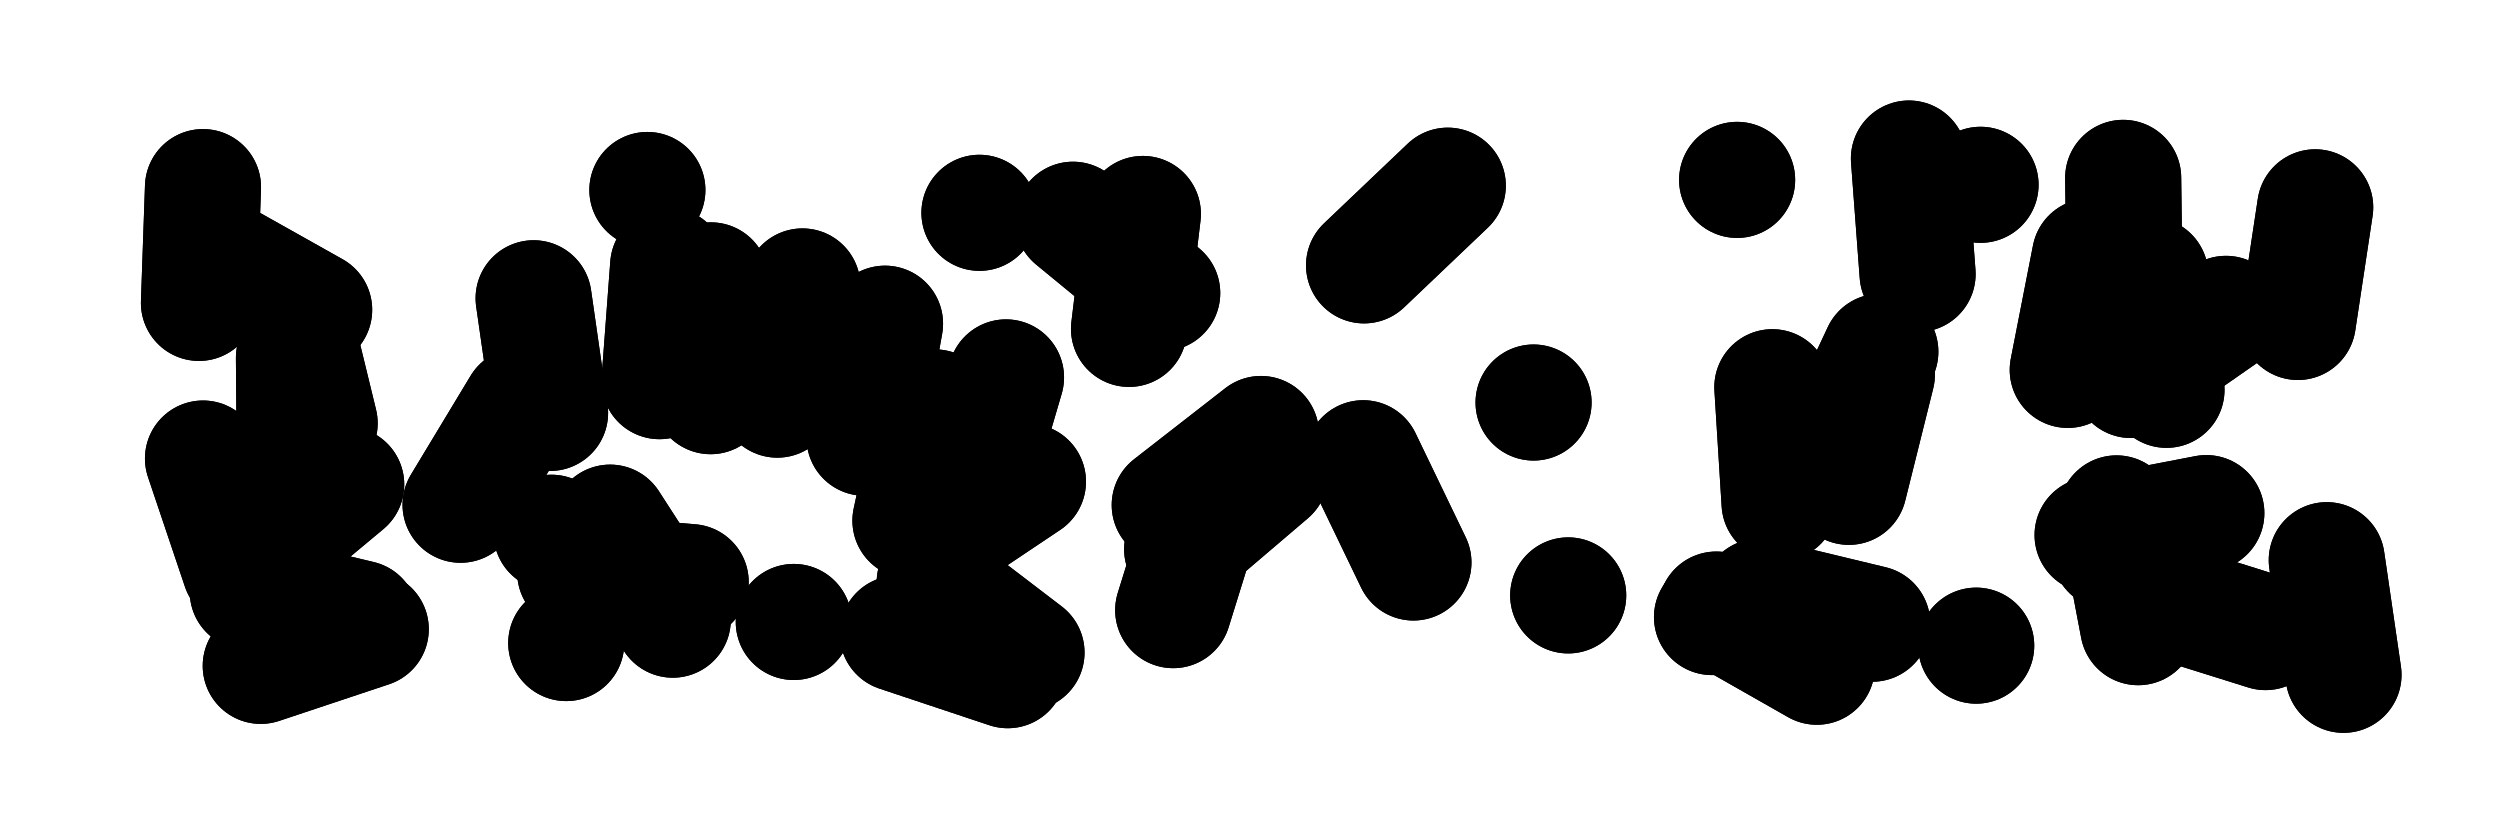
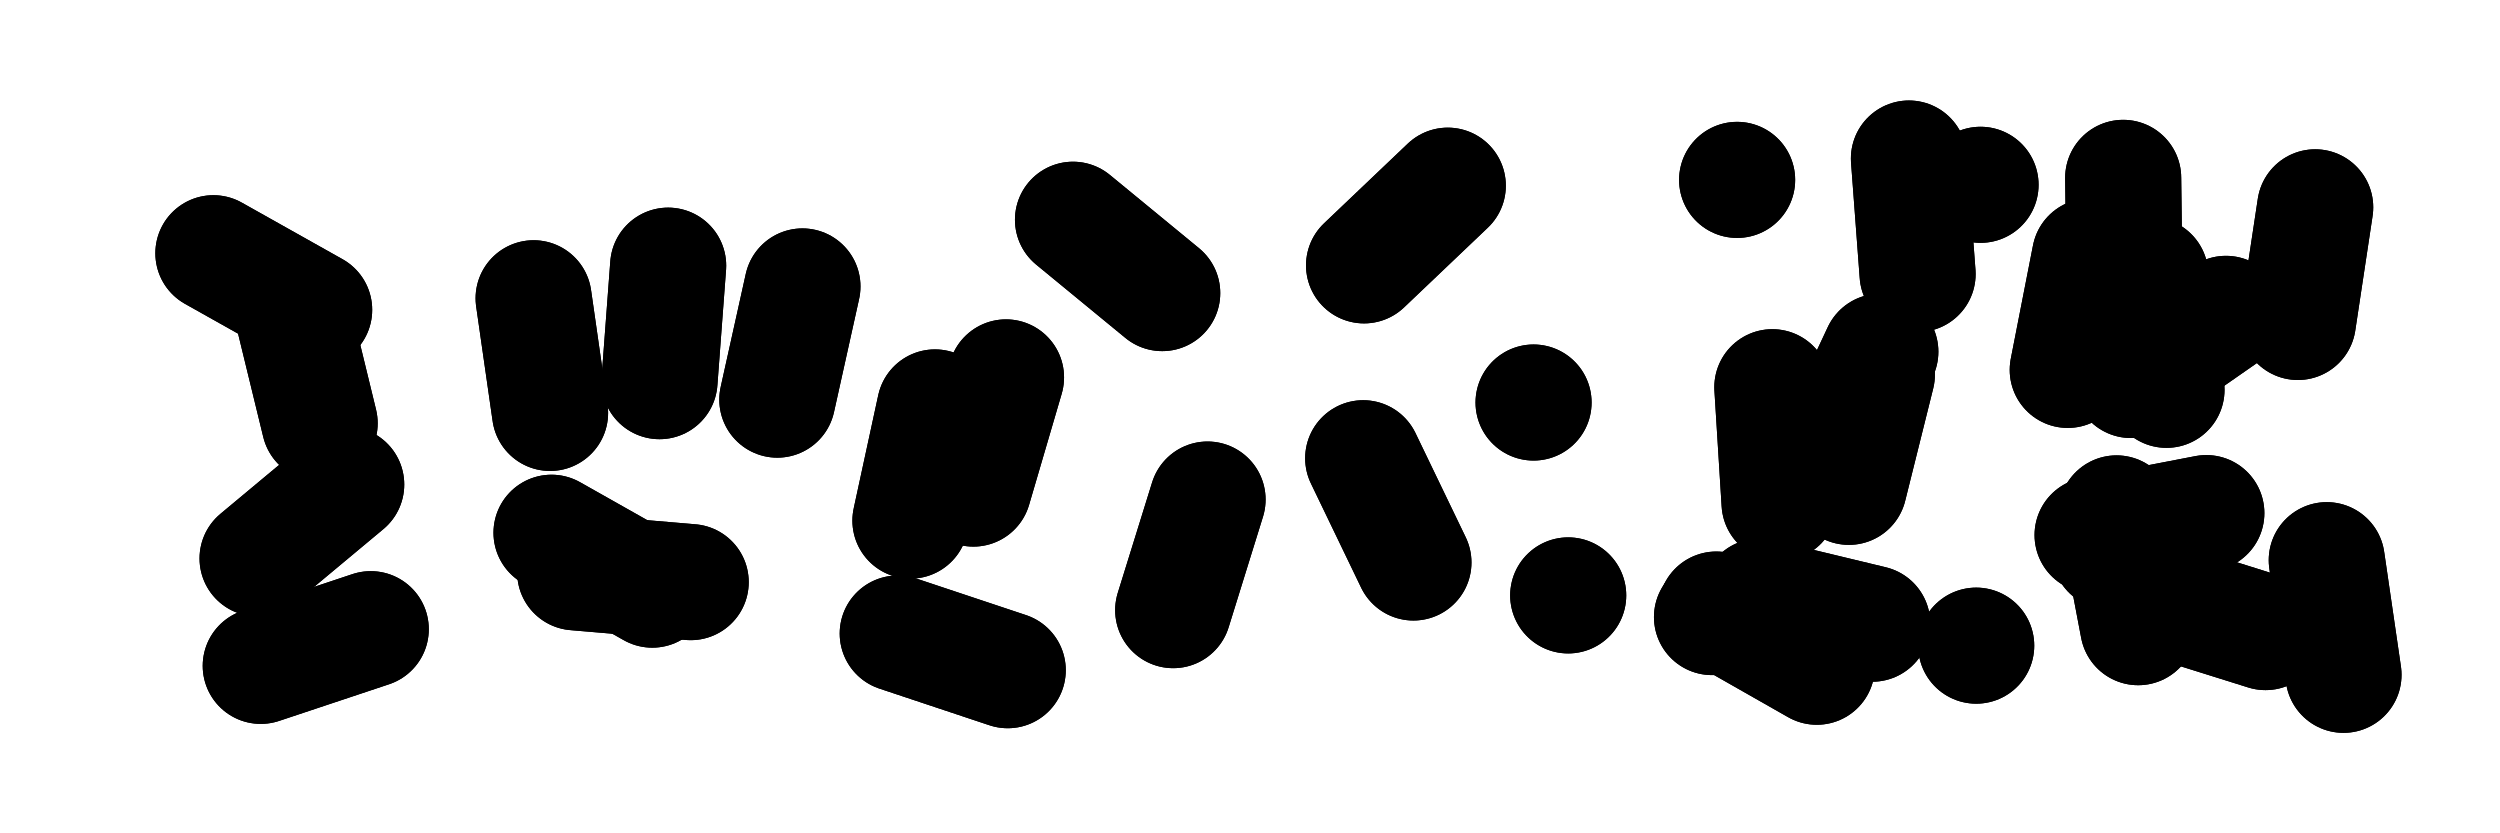
<svg xmlns="http://www.w3.org/2000/svg" viewBox="0 0 8658 2886">
  <title>Infinite Scribble #5074</title>
  <defs>
    <filter id="piece_5074_3_1_filter" x="-100" y="-100" width="8858" height="3086" filterUnits="userSpaceOnUse">
      <feGaussianBlur in="SourceGraphic" result="lineShape_1" stdDeviation="20100e-3" />
      <feColorMatrix in="lineShape_1" result="lineShape" type="matrix" values="1 0 0 0 0  0 1 0 0 0  0 0 1 0 0  0 0 0 24120e-3 -12060e-3" />
      <feGaussianBlur in="lineShape" result="shrank_blurred" stdDeviation="16700e-3" />
      <feColorMatrix in="shrank_blurred" result="shrank" type="matrix" values="1 0 0 0 0 0 1 0 0 0 0 0 1 0 0 0 0 0 17060e-3 -12060e-3" />
      <feColorMatrix in="lineShape" result="border_filled" type="matrix" values="0.6 0 0 0 -0.3  0 0.6 0 0 -0.3  0 0 0.6 0 -0.3  0 0 0 1 0" />
      <feComposite in="border_filled" in2="shrank" result="border" operator="out" />
      <feMorphology in="lineShape" result="linestyle0_erode" operator="erode" radius="0" />
      <feColorMatrix in="linestyle0_erode" result="linestyle0" type="matrix" values="0.8 0 0 0 -0.1  0 0.8 0 0 -0.1  0 0 0.8 0 -0.1  0 0 0 1 0" />
      <feMorphology in="lineShape" result="linestylea_erode" operator="erode" radius="40200e-3" />
      <feColorMatrix in="linestylea_erode" result="linestylea" type="matrix" values="0.95 0 0 0 0  0 0.95 0 0 0  0 0 0.95 0 0  0 0 0 1 0" />
      <feMorphology in="lineShape" result="linestyleb_erode" operator="erode" radius="80400e-3" />
      <feColorMatrix in="linestyleb_erode" result="linestyleb" type="matrix" values="1.1 0 0 0 0.05  0 1.1 0 0 0.05  0 0 1.1 0 0.05  0 0 0 1 0" />
      <feMorphology in="lineShape" result="linestylec_erode" operator="erode" radius="120600e-3" />
      <feColorMatrix in="linestylec_erode" result="linestylec" type="matrix" values="1.2 0 0 0 0.08  0 1.2 0 0 0.08  0 0 1.2 0 0.08  0 0 0 1 0" />
      <feMorphology in="lineShape" result="linestyled_erode" operator="erode" radius="160800e-3" />
      <feColorMatrix in="linestyled_erode" result="linestyled" type="matrix" values="1.3 0 0 0 0.12  0 1.3 0 0 0.12  0 0 1.3 0 0.12  0 0 0 1 0" />
      <feMerge result="combined_linestyle">
        <feMergeNode in="lineShape" />
        <feMergeNode in="linestyle0" />
        <feMergeNode in="linestylea" />
        <feMergeNode in="linestyleb" />
        <feMergeNode in="linestylec" />
        <feMergeNode in="linestyled" />
      </feMerge>
      <feGaussianBlur in="combined_linestyle" result="shapes_linestyle_blurred" stdDeviation="40200e-3" />
      <feMerge result="shapes_linestyle">
        <feMergeNode in="linestyle0" />
        <feMergeNode in="shapes_linestyle_blurred" />
      </feMerge>
      <feComposite in="shapes_linestyle" in2="shrank" result="shapes_linestyle_cropped" operator="in" />
      <feComposite in="border" in2="shapes_linestyle_cropped" result="shapes" operator="over" />
    </filter>
    <filter id="piece_5074_3_1_shadow" x="-100" y="-100" width="8858" height="3086" filterUnits="userSpaceOnUse">
      <feColorMatrix in="SourceGraphic" result="result_blackened" type="matrix" values="0 0 0 0 0  0 0 0 0 0  0 0 0 0 0  0 0 0 0.8 0" />
      <feGaussianBlur in="result_blackened" result="result_blurred" stdDeviation="120600e-3" />
      <feComposite in="SourceGraphic" in2="result_blurred" result="result" operator="over" />
    </filter>
    <filter id="piece_5074_3_1_overall" x="-100" y="-100" width="8858" height="3086" filterUnits="userSpaceOnUse">
      <feTurbulence result="background_back_bumps" type="fractalNoise" baseFrequency="16e-3" numOctaves="3" />
      <feDiffuseLighting in="background_back_bumps" result="background_back" surfaceScale="1" diffuseConstant="2" lighting-color="#555">
        <feDistantLight azimuth="225" elevation="20" />
      </feDiffuseLighting>
      <feColorMatrix in="background_back" result="background_backdarkened" type="matrix" values="0.4 0 0 0 0  0 0.4 0 0 0  0 0 0.4 0 0  0 0 0 1 0" />
      <feMorphology in="SourceGraphic" result="background_glow_1_thicken" operator="dilate" radius="30100e-3" />
      <feColorMatrix in="background_glow_1_thicken" result="background_glow_1_thicken_colored" type="matrix" values="0 0 0 0 0  0 0 0 0 0  0 0 0 0 0  0 0 0 1 0" />
      <feGaussianBlur in="background_glow_1_thicken_colored" result="background_glow_1" stdDeviation="90300e-3" />
      <feMorphology in="SourceGraphic" result="background_glow_2_thicken" operator="dilate" radius="301000e-3" />
      <feColorMatrix in="background_glow_2_thicken" result="background_glow_2_thicken_colored" type="matrix" values="1.3 0 0 0 0  0 1.3 0 0 0  0 0 1.3 0 0  0 0 0 0.2 0" />
      <feGaussianBlur in="background_glow_2_thicken_colored" result="background_glow_2" stdDeviation="1505000e-3" />
      <feComposite in="background_glow_1" in2="background_glow_2" result="background_glow" operator="over" />
      <feBlend in="background_glow" in2="background_backdarkened" result="background" mode="normal" />
    </filter>
    <clipPath id="piece_5074_3_1_clip">
      <rect x="0" y="0" width="8658" height="2886" />
    </clipPath>
    <g id="layer_4" filter="url(#piece_5074_3_1_filter)" stroke-width="402" stroke-linecap="round" fill="none">
      <path d="M 4182 1730 L 4063 2113 M 2392 2016 L 1992 1982 M 1848 1033 L 1905 1430 M 5014 643 L 4724 919 M 3484 1307 L 3371 1692 M 3490 2321 L 3109 2194 M 4721 1587 L 4895 1948 M 5431 2062 L 5431 2062 M 4025 1015 L 3716 761 M 1012 1076 L 1107 1466 M 1284 2179 L 903 2306 M 2692 1384 L 2779 992 M 5311 1394 L 5311 1394" stroke="hsl(112,100%,50%)" />
      <path d="M 7330 1778 L 7405 2172 M 8058 1940 L 8116 2337 M 7353 616 L 7358 1017 M 7958 1115 L 8018 718 M 6292 2309 L 5944 2111 M 6611 549 L 6641 949" stroke="hsl(44,100%,47%)" />
    </g>
    <g id="layer_3" filter="url(#piece_5074_3_1_filter)" stroke-width="402" stroke-linecap="round" fill="none">
-       <path d="M 3065 1121 L 2994 1516 M 1802 1405 L 1595 1748 M 3958 741 L 3910 1139 M 4399 1642 L 4094 1902 M 3555 2260 L 3237 2017 M 703 648 L 689 1049 M 1961 2227 L 1961 2227 M 831 1968 L 703 1588 M 2749 2154 L 2749 2154 M 2242 658 L 2242 658" stroke="hsl(168,100%,48%)" />
      <path d="M 6500 1297 L 6403 1686 M 7846 2189 L 7463 2069 M 6844 2236 L 6844 2236 M 7380 1316 L 7709 1087 M 6016 623 L 6016 623 M 6859 640 L 6859 640 M 5929 2137 L 5929 2137" stroke="hsl(62,100%,46%)" />
    </g>
    <g id="layer_2" filter="url(#piece_5074_3_1_filter)" stroke-width="402" stroke-linecap="round" fill="none">
-       <path d="M 2462 971 L 2461 1372 M 1018 1239 L 1021 1640 M 4367 1503 L 4051 1749 M 1248 2142 L 858 2049 M 3392 737 L 3392 737 M 3227 1891 L 3560 1668 M 2113 1810 L 2330 2146" stroke="hsl(201,100%,55%)" />
      <path d="M 7447 953 L 7503 1350 M 6512 1218 L 6342 1581 M 7641 1777 L 7247 1853 M 6484 2160 L 6094 2066" stroke="hsl(102,100%,46%)" />
    </g>
    <g id="layer_1" filter="url(#piece_5074_3_1_filter)" stroke-width="402" stroke-linecap="round" fill="none">
      <path d="M 2314 920 L 2284 1320 M 892 1934 L 1199 1678 M 3238 1411 L 3153 1803 M 739 877 L 1088 1073 M 2259 2042 L 1910 1845" stroke="hsl(229,100%,63%)" />
      <path d="M 7238 888 L 7161 1281 M 6138 1341 L 6163 1742 M 7307 1910 L 7307 1910" stroke="hsl(153,100%,44%)" />
    </g>
  </defs>
  <g filter="url(#piece_5074_3_1_overall)" clip-path="url(#piece_5074_3_1_clip)">
    <use href="#layer_4" />
    <use href="#layer_3" />
    <use href="#layer_2" />
    <use href="#layer_1" />
  </g>
  <g clip-path="url(#piece_5074_3_1_clip)">
    <use href="#layer_4" filter="url(#piece_5074_3_1_shadow)" />
    <use href="#layer_3" filter="url(#piece_5074_3_1_shadow)" />
    <use href="#layer_2" filter="url(#piece_5074_3_1_shadow)" />
    <use href="#layer_1" filter="url(#piece_5074_3_1_shadow)" />
  </g>
</svg>